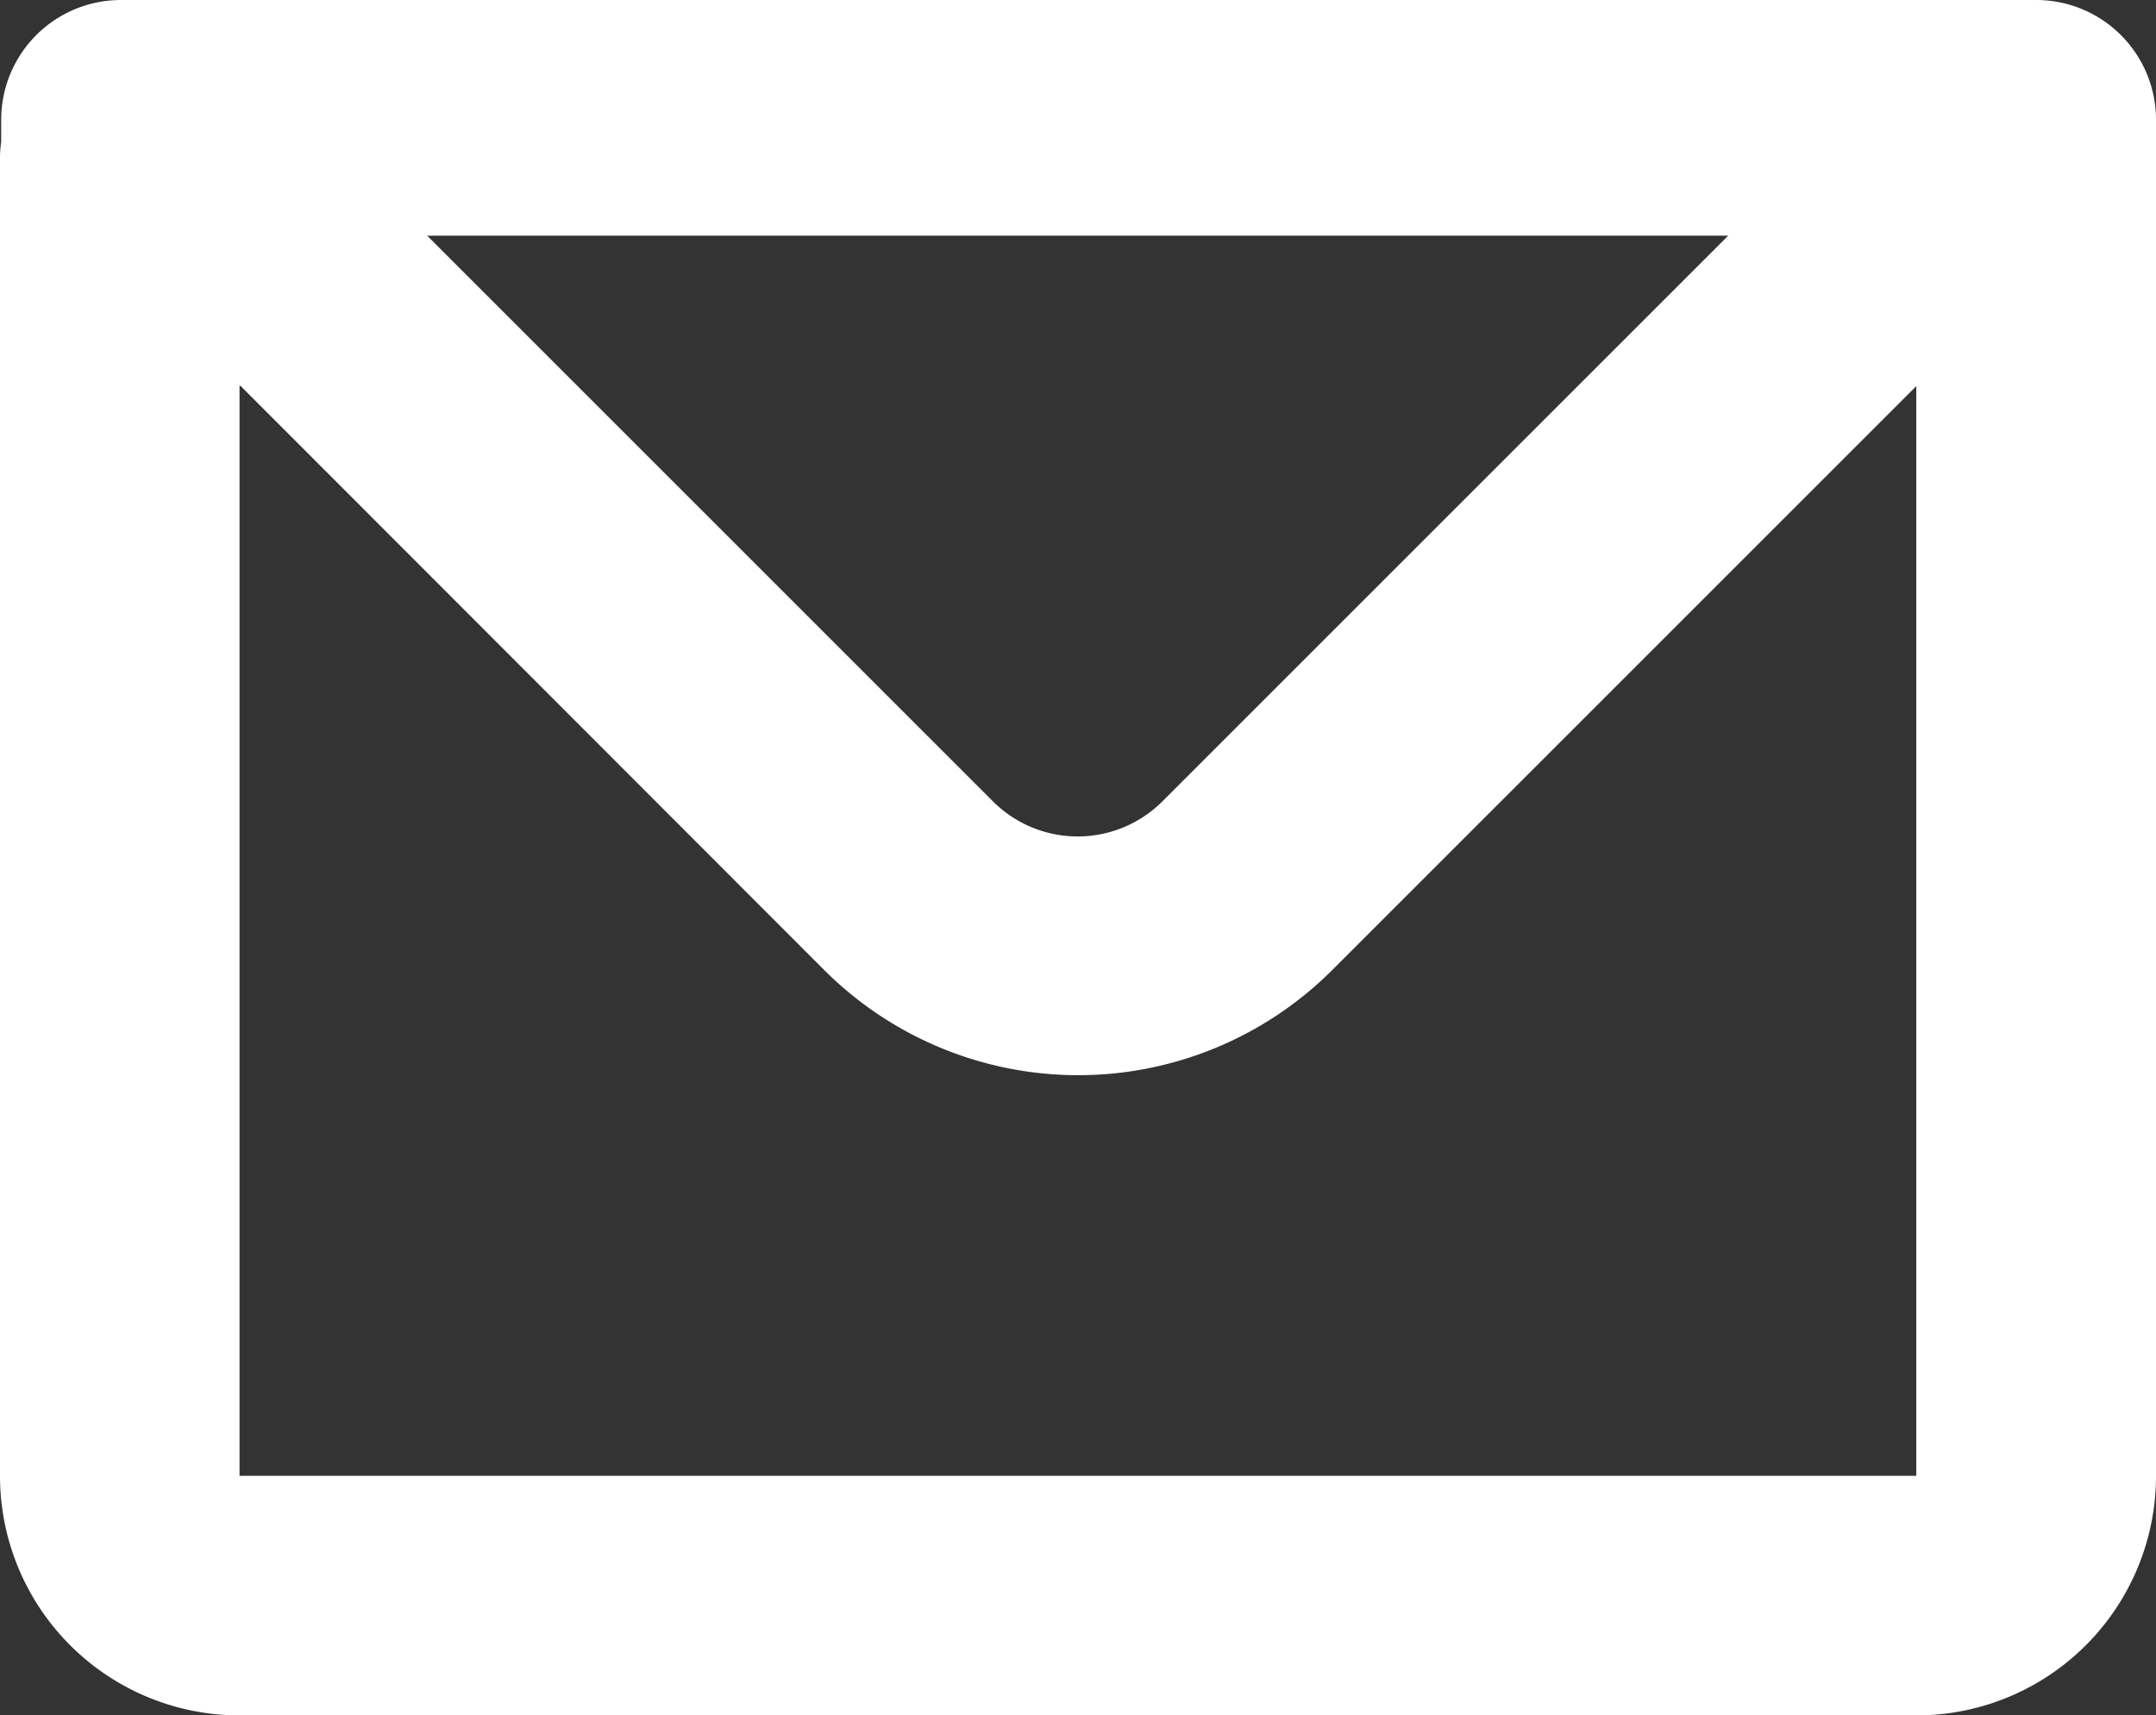
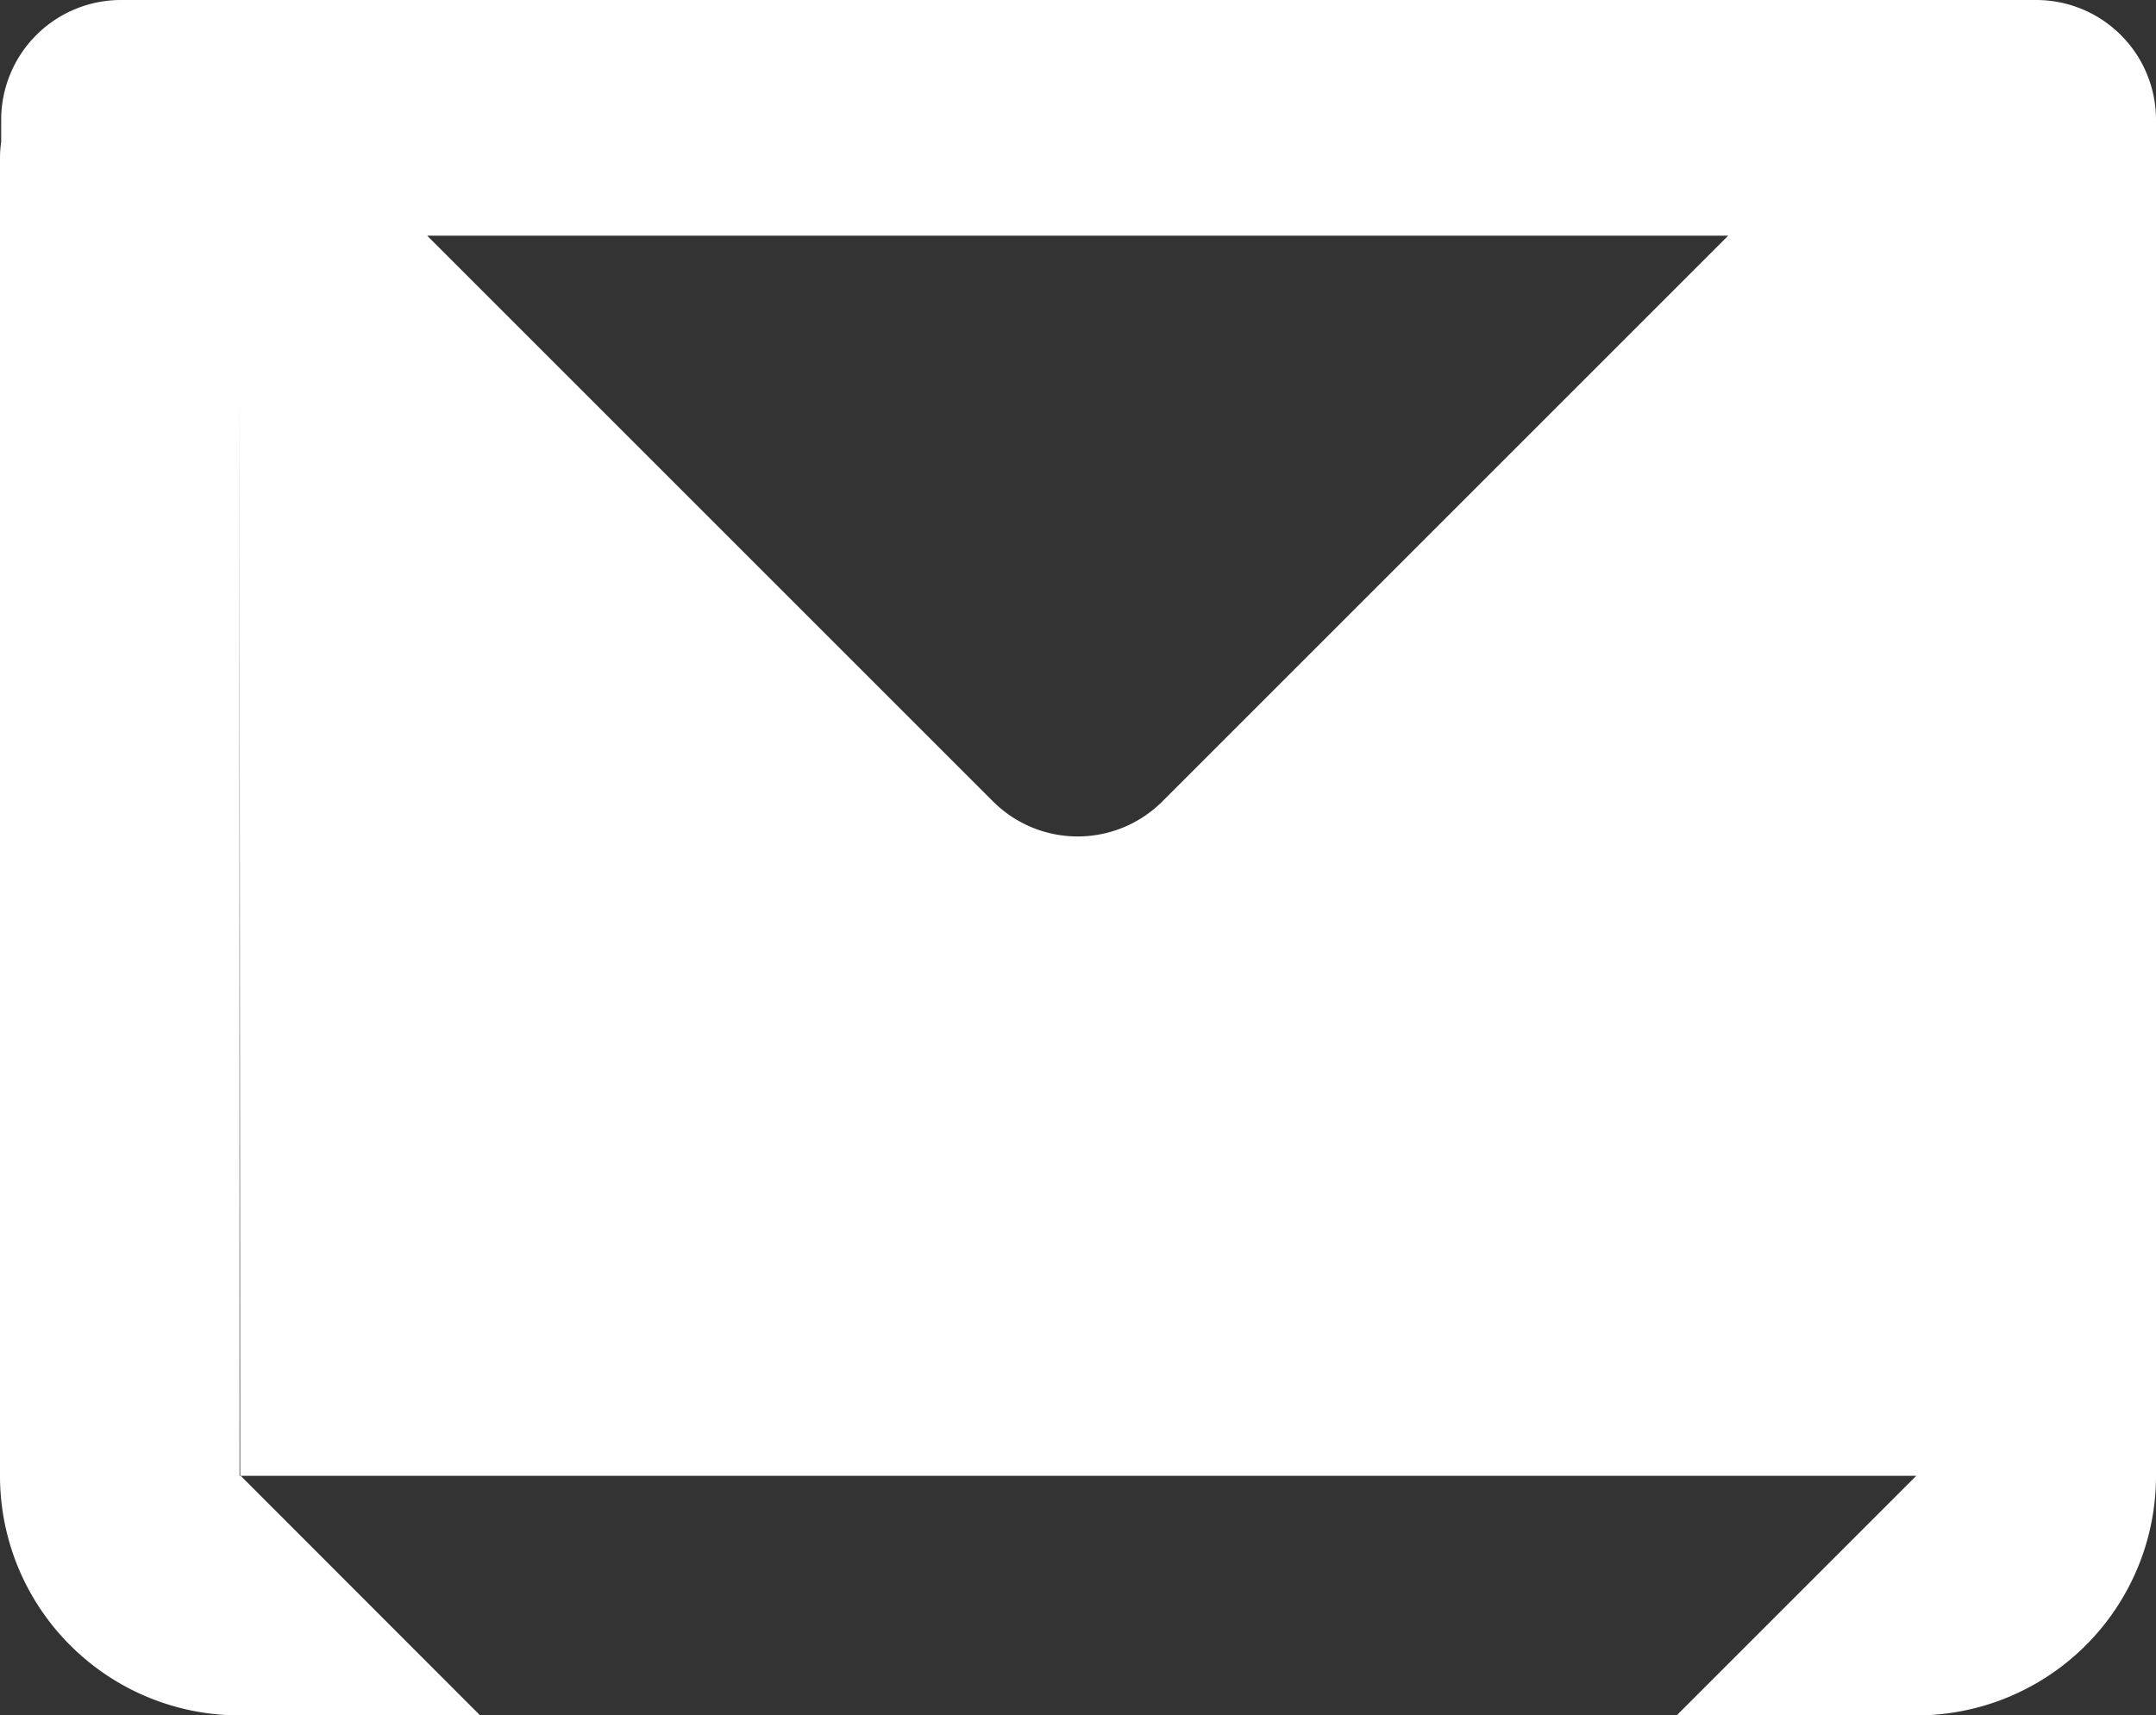
<svg xmlns="http://www.w3.org/2000/svg" width="23.627" height="18.802" viewBox="0 0 23.627 18.802">
  <rect x="0" y="0" width="23.627" height="18.802" fill="#333333" stroke="none" />
  <g id="mail" transform="translate(-4.5 -7.257)">
-     <path id="パス_32" data-name="パス 32" d="M4.513,8.57A1.313,1.313,0,0,1,5.826,7.257H26.814A1.313,1.313,0,0,1,28.127,8.57V23.433A2.625,2.625,0,0,1,25.5,26.059H7.125A2.625,2.625,0,0,1,4.5,23.433V8.995a1.271,1.271,0,0,1,.013-.184Zm2.612,2.919V23.433H25.5V11.489l-6.4,6.4a3.938,3.938,0,0,1-5.568,0l-6.4-6.406ZM9.189,9.84h14.25l-6.2,6.2a1.313,1.313,0,0,1-1.858,0l-6.2-6.2Z" transform="translate(0 0)" fill="#fff" fill-rule="evenodd" />
+     <path id="パス_32" data-name="パス 32" d="M4.513,8.57A1.313,1.313,0,0,1,5.826,7.257H26.814A1.313,1.313,0,0,1,28.127,8.57V23.433A2.625,2.625,0,0,1,25.5,26.059H7.125A2.625,2.625,0,0,1,4.5,23.433V8.995a1.271,1.271,0,0,1,.013-.184Zm2.612,2.919V23.433H25.5l-6.4,6.4a3.938,3.938,0,0,1-5.568,0l-6.4-6.406ZM9.189,9.84h14.25l-6.2,6.2a1.313,1.313,0,0,1-1.858,0l-6.2-6.2Z" transform="translate(0 0)" fill="#fff" fill-rule="evenodd" />
  </g>
</svg>